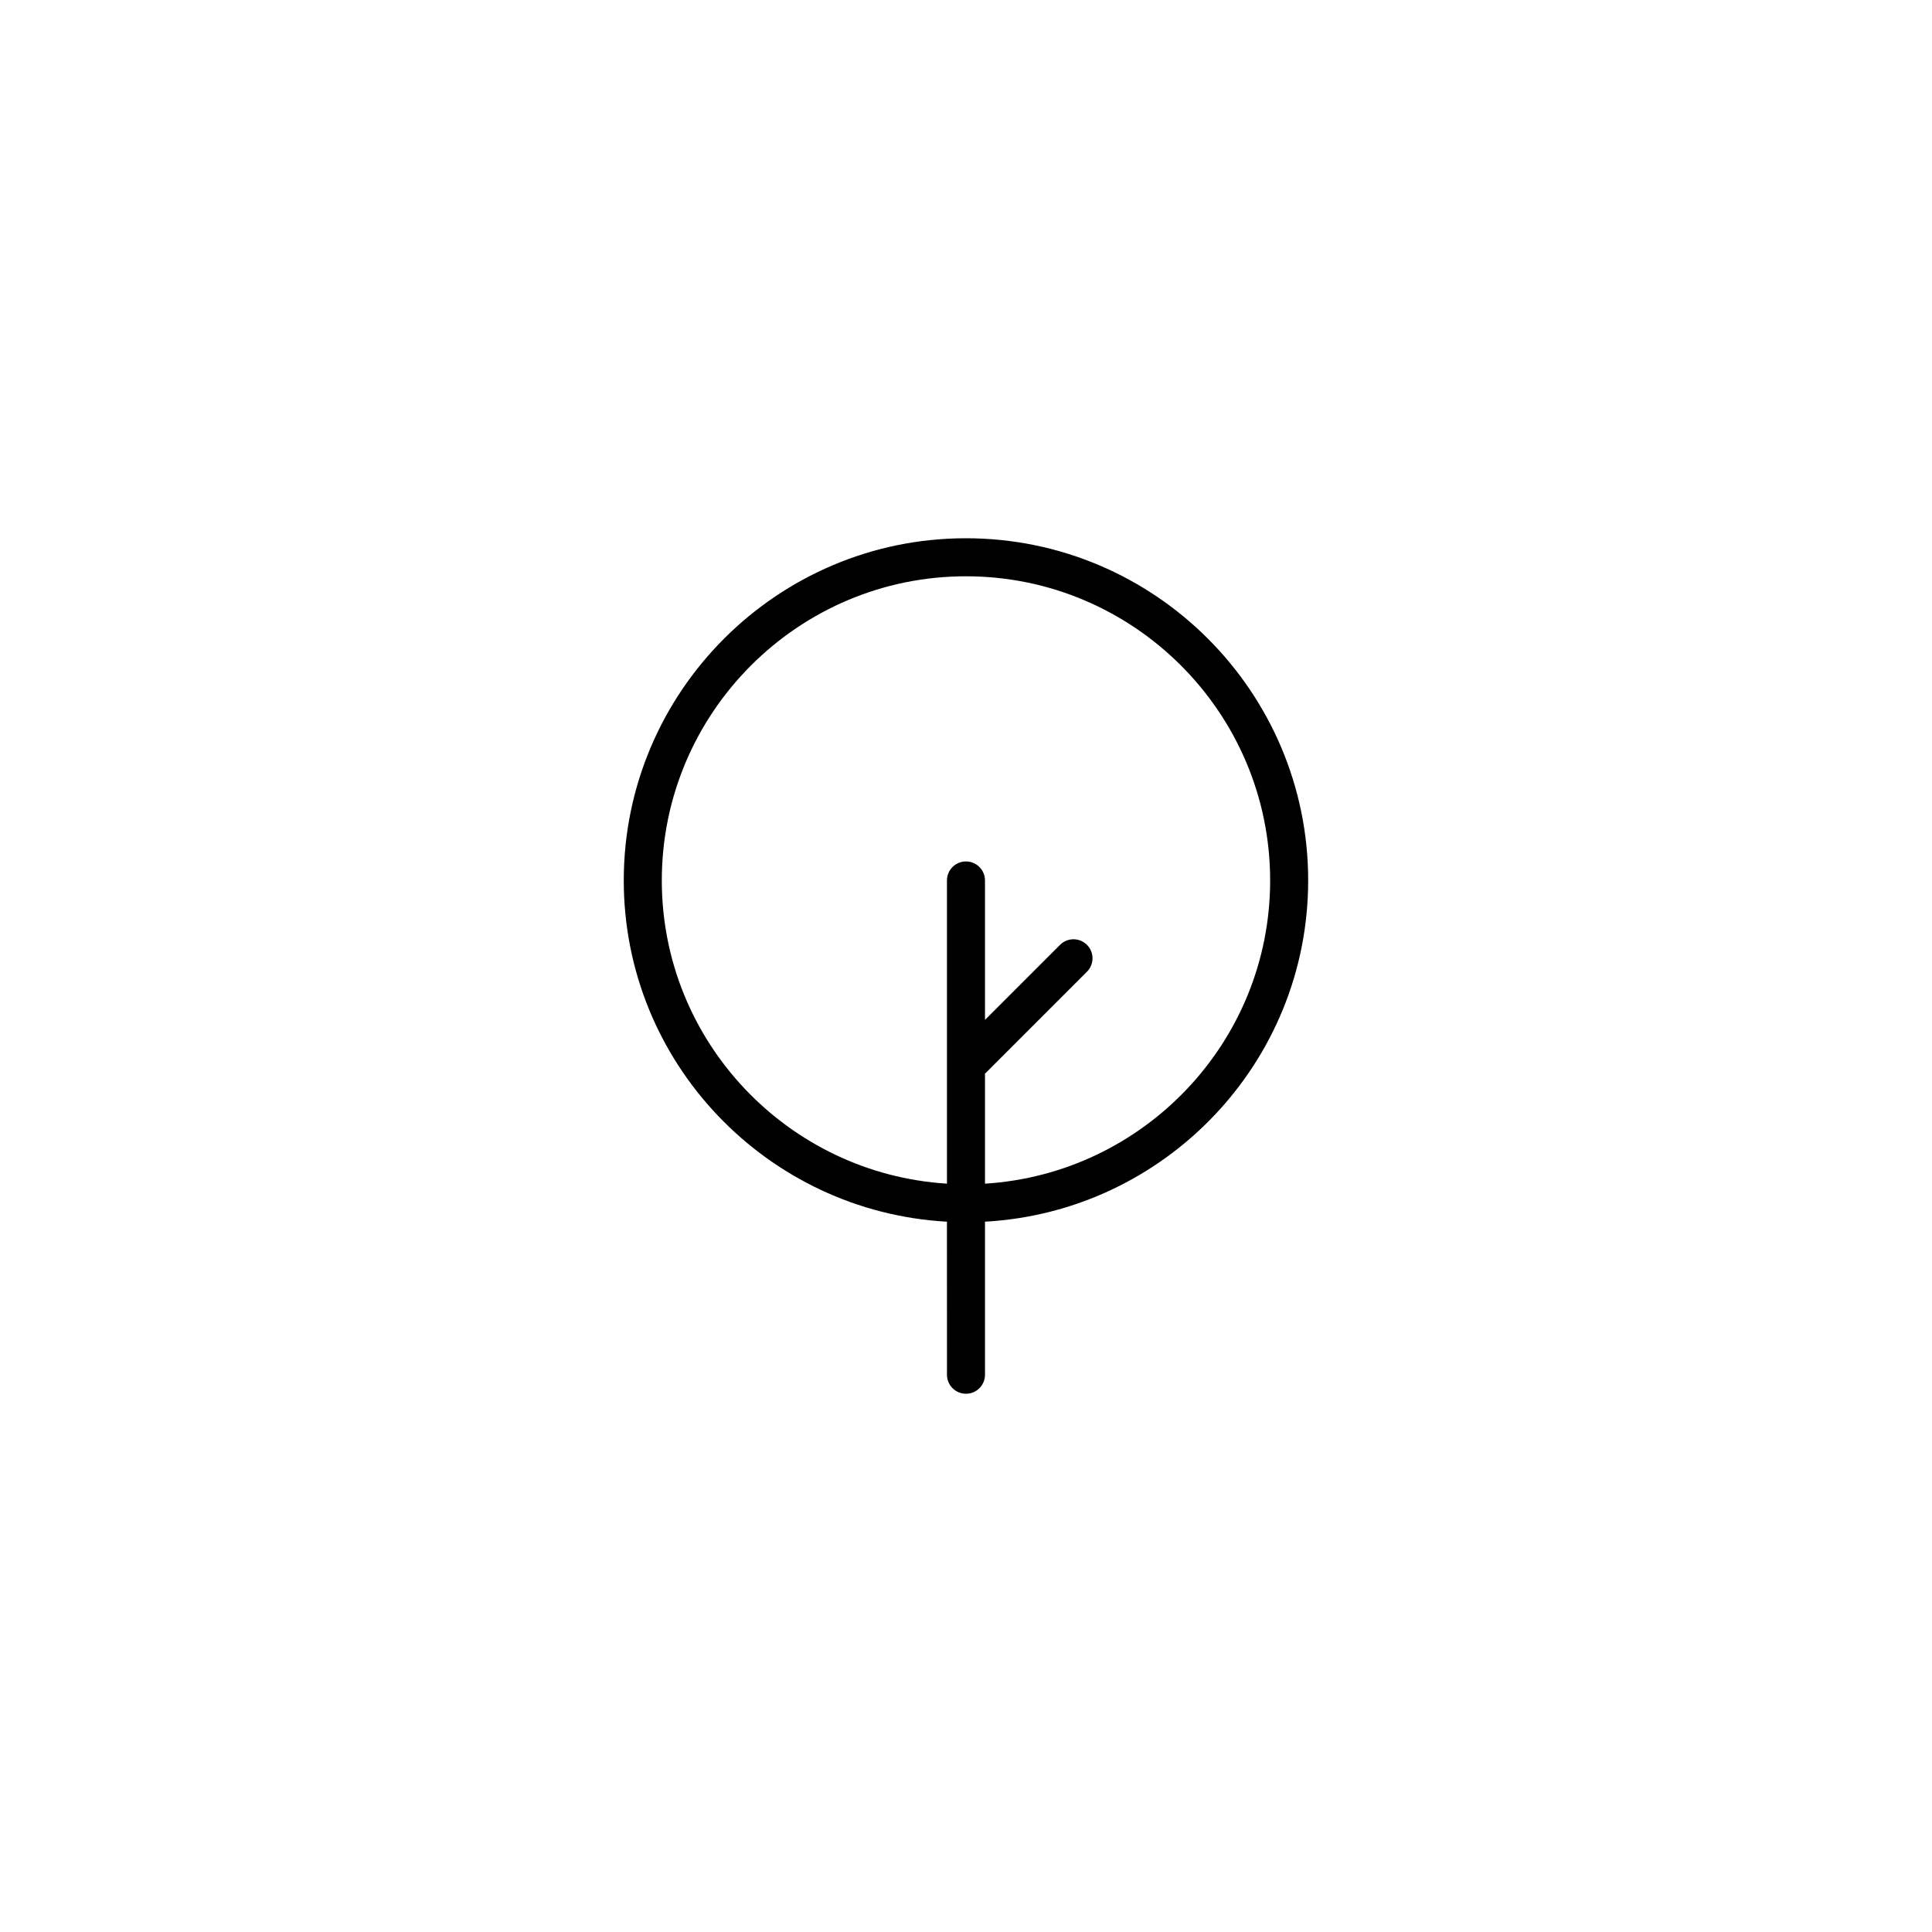
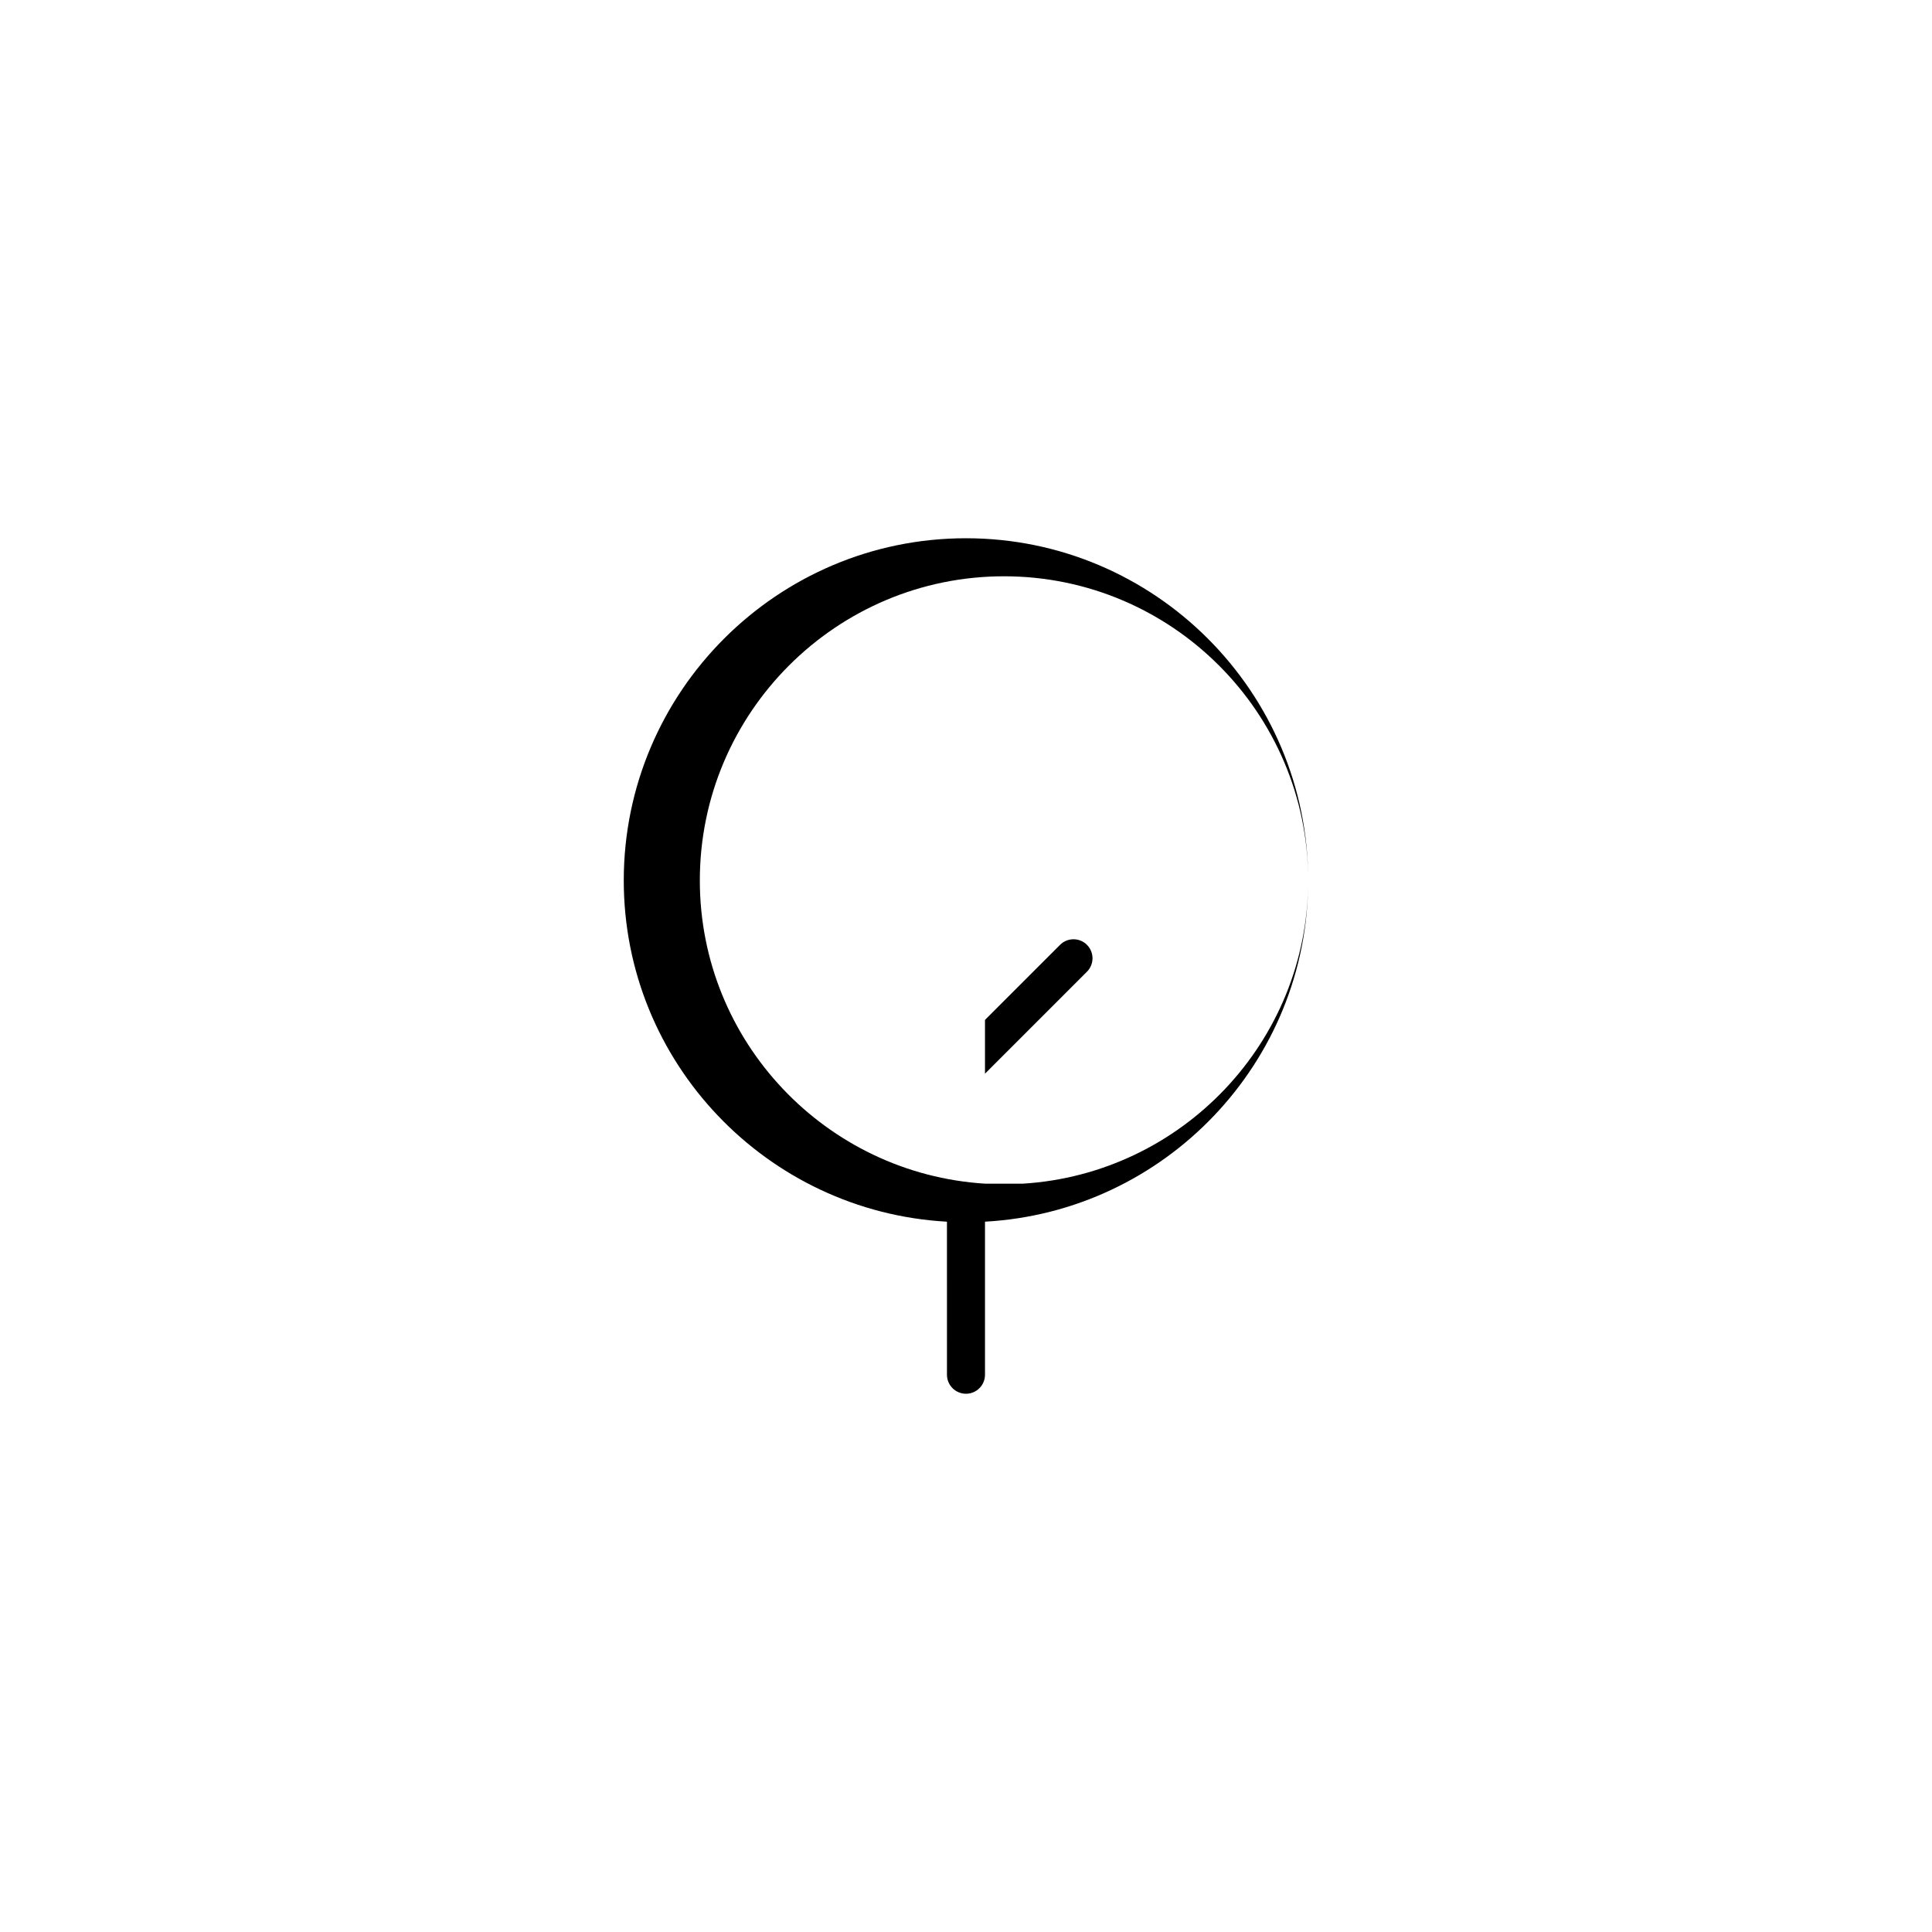
<svg xmlns="http://www.w3.org/2000/svg" fill="#000000" width="800px" height="800px" version="1.1" viewBox="144 144 512 512">
-   <path d="m490.68 377.33c0-50.004-40.684-90.688-90.688-90.688s-90.688 40.684-90.688 90.688c0 48.301 37.992 87.793 85.648 90.43l0.004 40.559c0 2.785 2.258 5.039 5.039 5.039 2.785 0 5.039-2.254 5.039-5.039v-40.562c47.652-2.633 85.645-42.125 85.645-90.426zm-85.648 80.352v-29.145l27.02-27.02c1.969-1.969 1.969-5.152 0-7.125-1.969-1.969-5.152-1.969-7.125 0l-19.895 19.895v-36.957c0-2.781-2.254-5.039-5.039-5.039-2.781 0-5.039 2.258-5.039 5.039v80.352c-42.098-2.625-75.57-37.609-75.57-80.352 0-44.445 36.164-80.609 80.609-80.609 44.445 0 80.609 36.164 80.609 80.609 0.004 42.742-33.477 77.73-75.57 80.352z" />
+   <path d="m490.68 377.33c0-50.004-40.684-90.688-90.688-90.688s-90.688 40.684-90.688 90.688c0 48.301 37.992 87.793 85.648 90.43l0.004 40.559c0 2.785 2.258 5.039 5.039 5.039 2.785 0 5.039-2.254 5.039-5.039v-40.562c47.652-2.633 85.645-42.125 85.645-90.426zm-85.648 80.352v-29.145l27.02-27.02c1.969-1.969 1.969-5.152 0-7.125-1.969-1.969-5.152-1.969-7.125 0l-19.895 19.895v-36.957v80.352c-42.098-2.625-75.57-37.609-75.57-80.352 0-44.445 36.164-80.609 80.609-80.609 44.445 0 80.609 36.164 80.609 80.609 0.004 42.742-33.477 77.73-75.57 80.352z" />
</svg>